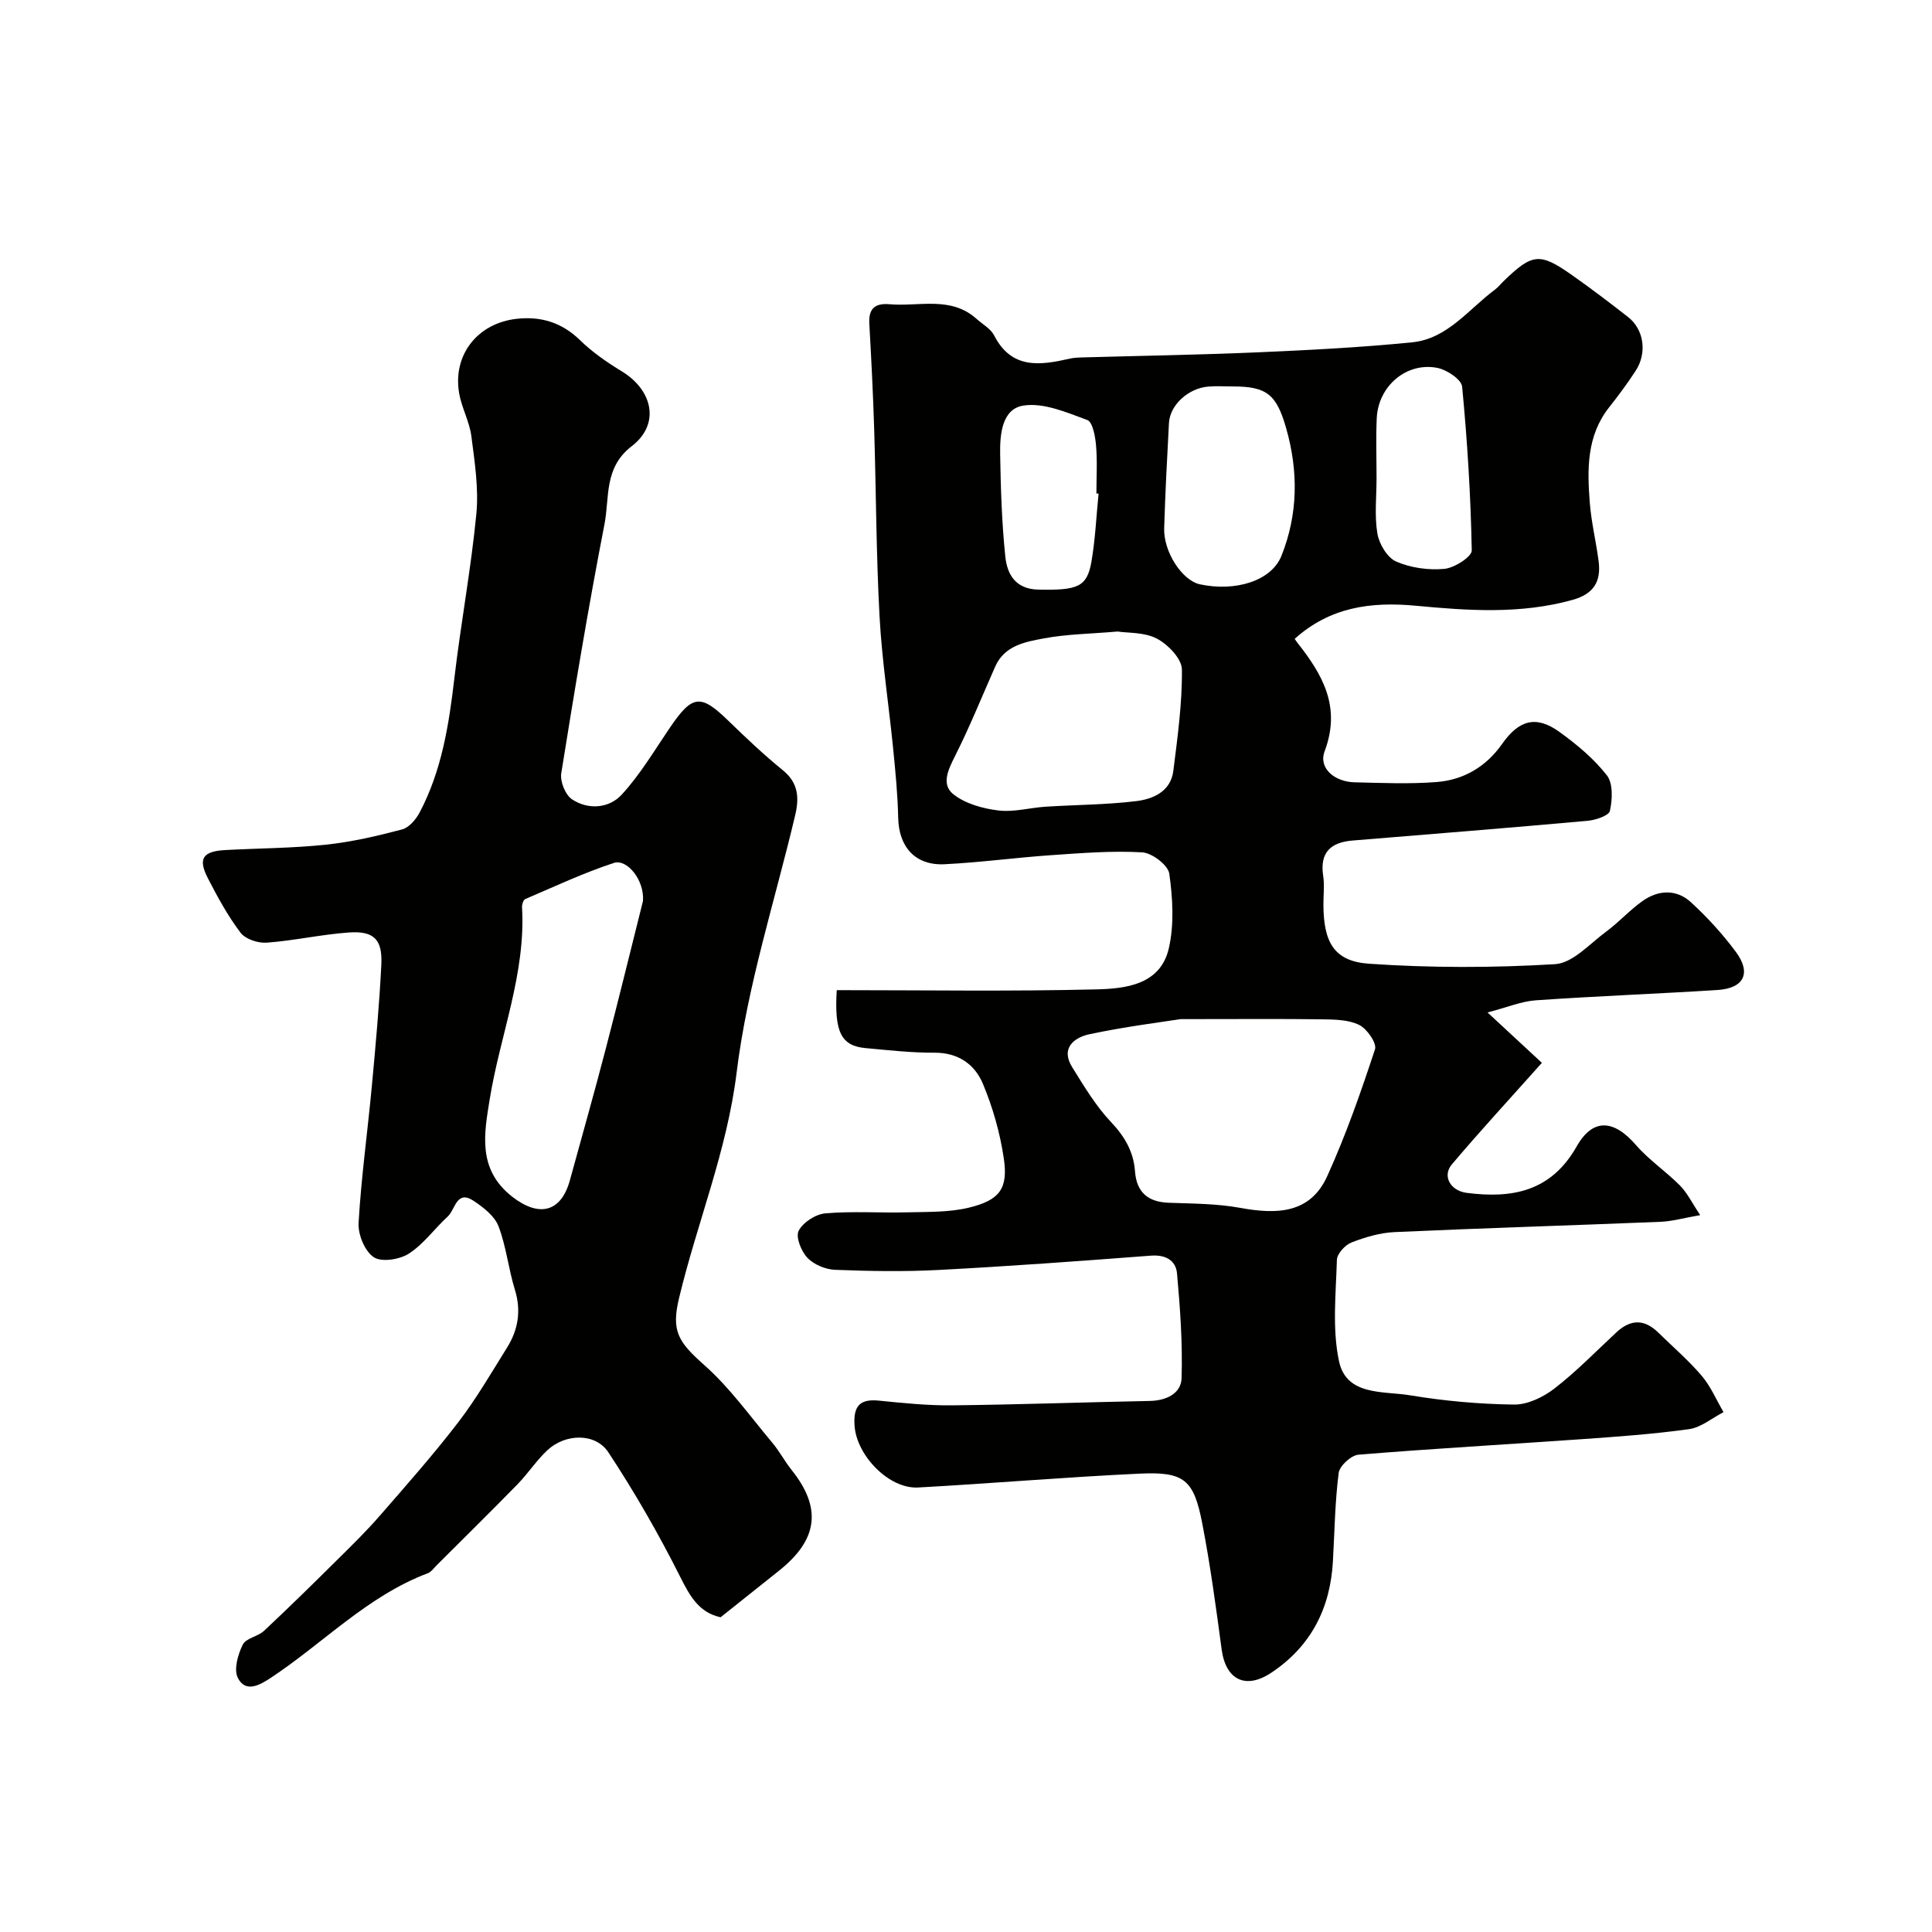
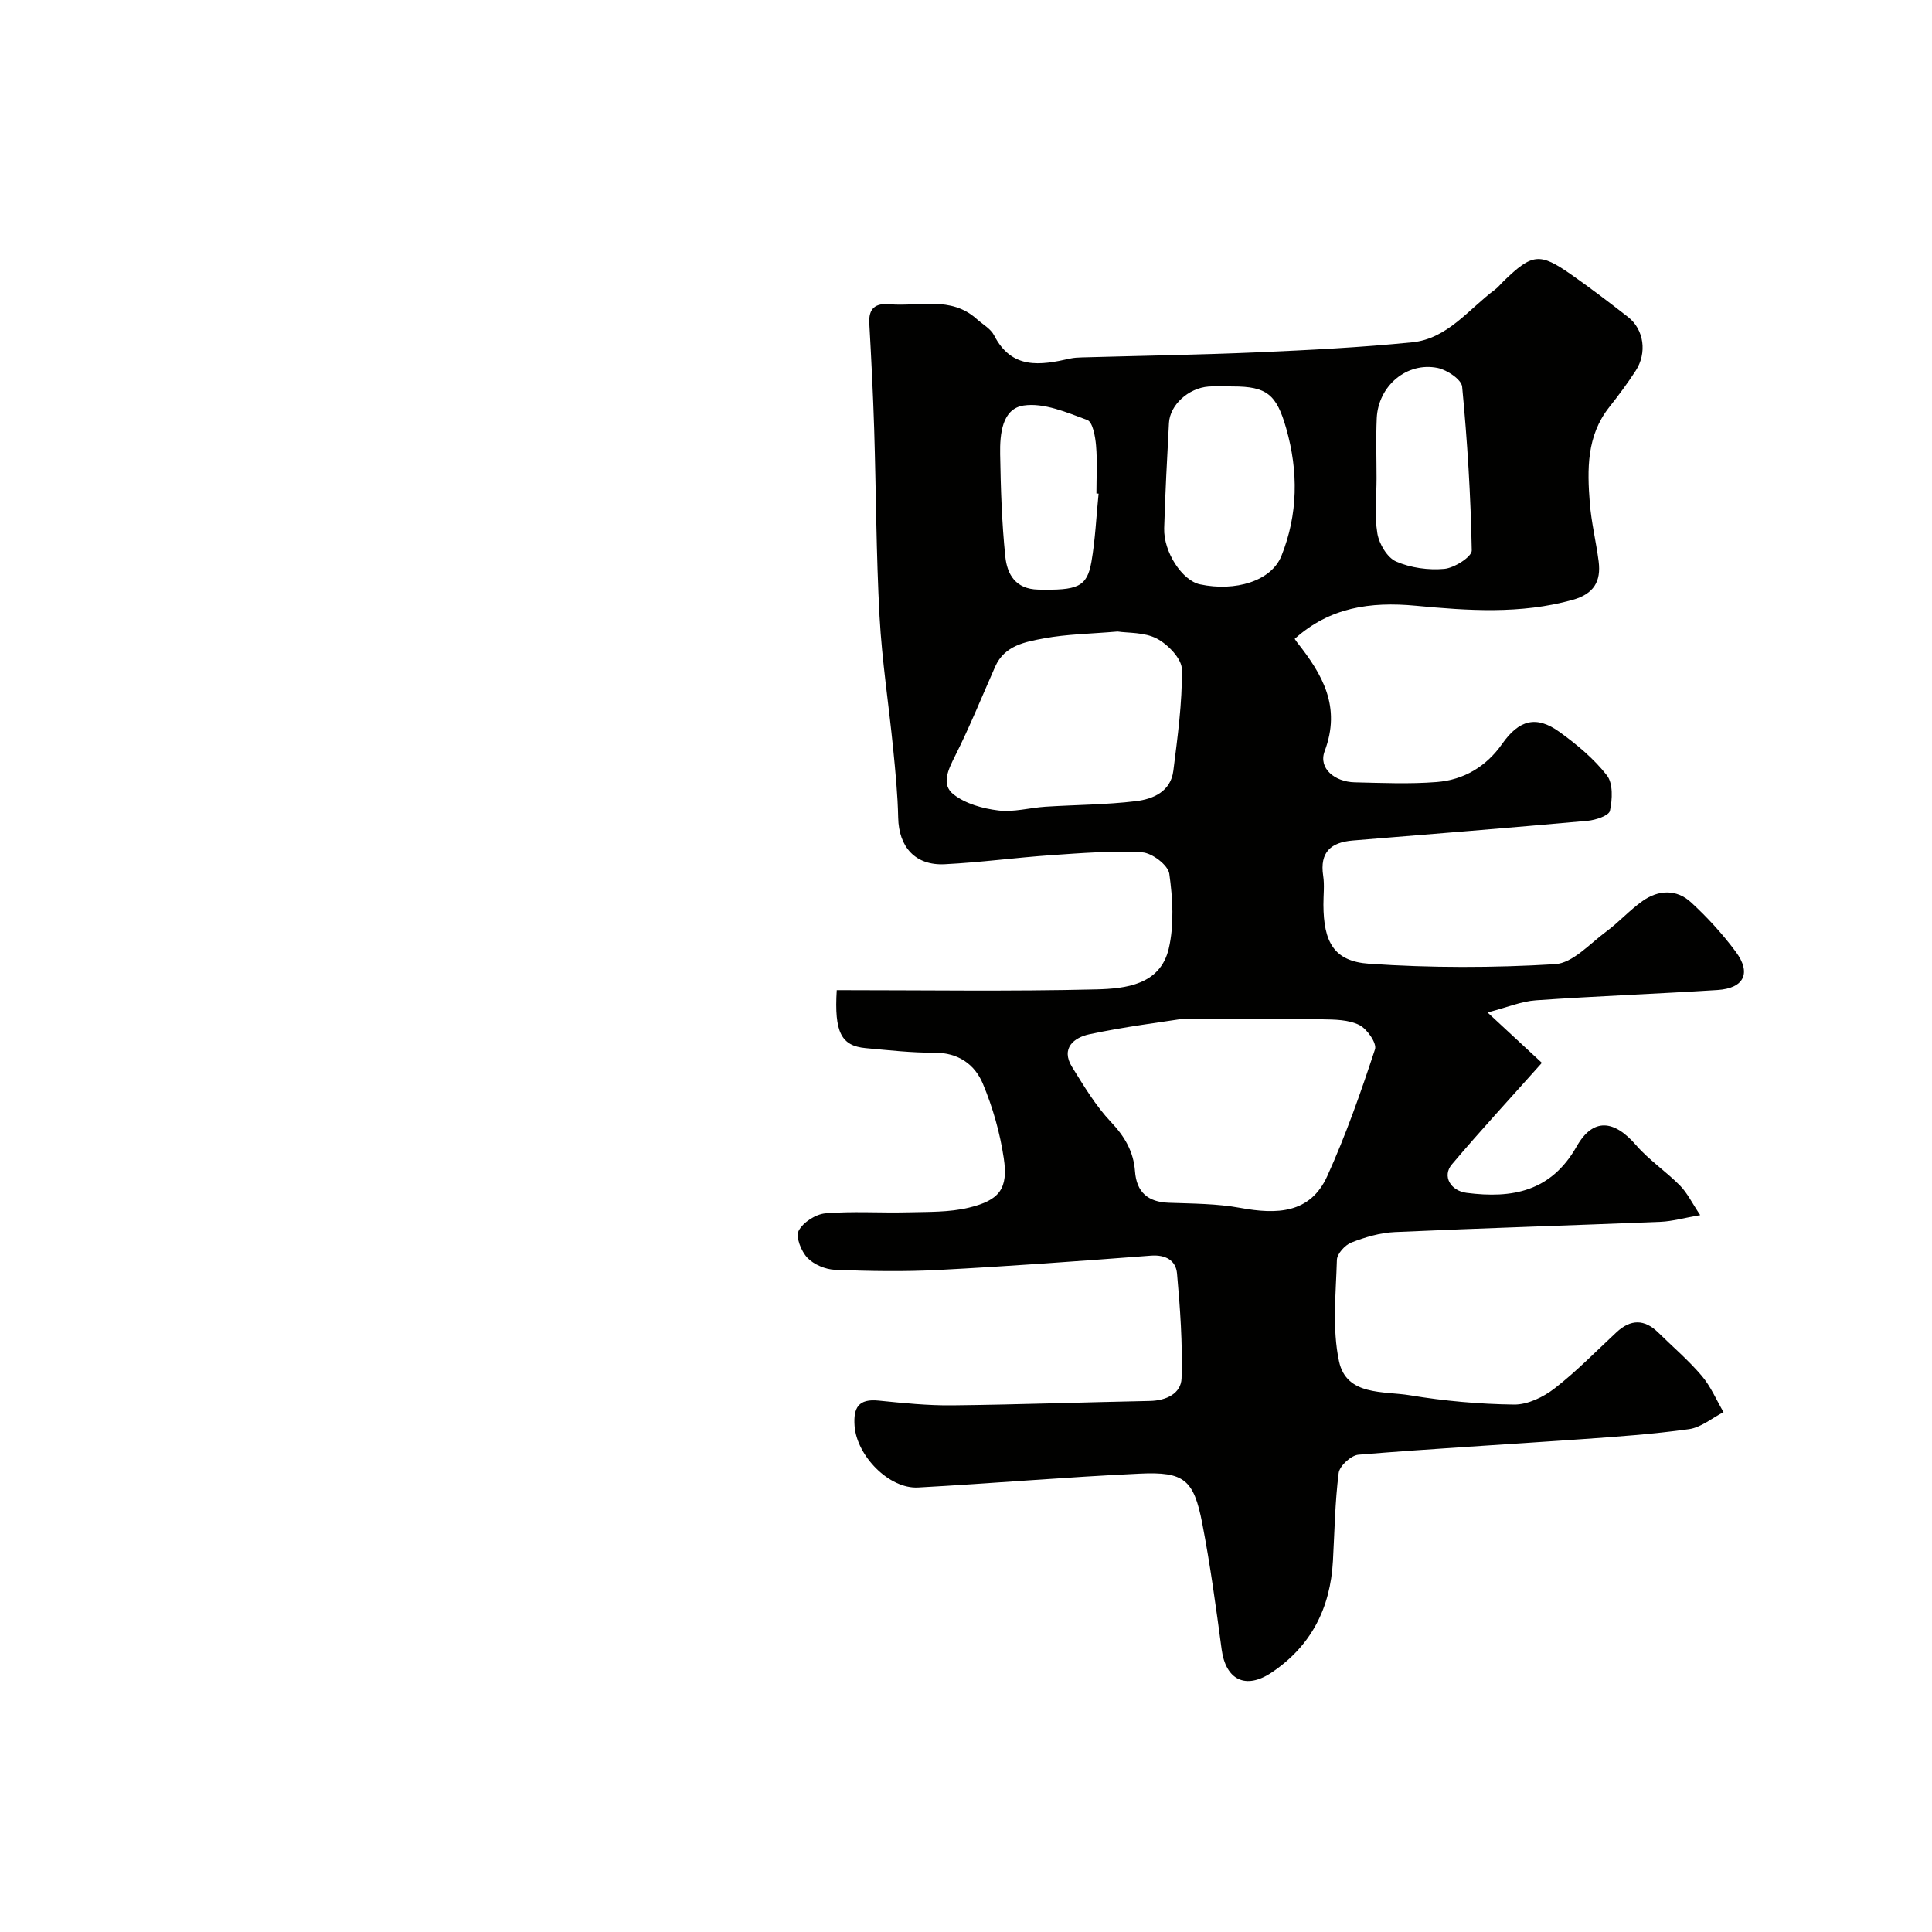
<svg xmlns="http://www.w3.org/2000/svg" enable-background="new 0 0 400 400" viewBox="0 0 400 400">
  <g fill="#010100">
    <path d="m173.24 205c18.15 0 35.96.28 53.75-.16 6.06-.15 13.23-.94 14.99-8.45 1.15-4.94.82-10.42.11-15.5-.25-1.78-3.58-4.31-5.62-4.42-6.23-.36-12.53.15-18.79.58-7.37.51-14.71 1.51-22.08 1.88-6.1.31-9.52-3.57-9.64-9.64-.1-4.76-.57-9.53-1.04-14.28-.91-9.14-2.32-18.24-2.82-27.4-.7-12.91-.71-25.86-1.11-38.79-.23-7.3-.6-14.59-1.01-21.88-.17-3.11 1.27-4.21 4.19-3.95 6.1.54 12.67-1.78 18.04 3.05 1.23 1.11 2.89 2 3.6 3.38 3.65 7.13 9.57 6.22 15.74 4.82.8-.18 1.64-.22 2.46-.24 12.1-.34 24.21-.53 36.3-1.05 10.71-.47 21.43-1.01 32.09-2.08 7.3-.74 11.66-6.86 17.12-10.91.66-.49 1.18-1.17 1.78-1.75 5.93-5.74 7.46-5.95 14-1.37 4.01 2.81 7.92 5.79 11.78 8.8 3.29 2.57 3.98 7.43 1.56 11.14-1.69 2.6-3.55 5.1-5.47 7.53-4.7 5.94-4.56 12.87-4.02 19.81.32 4.06 1.31 8.05 1.83 12.1.53 4.15-.99 6.75-5.4 7.98-10.76 3-21.67 2.23-32.46 1.21-9.46-.89-17.84.35-25.07 6.86.3.44.39.58.49.71 5.26 6.65 9.18 13.33 5.71 22.56-1.33 3.55 2.12 6.34 6.22 6.43 5.66.13 11.36.38 16.99-.06 5.59-.44 10.24-3.19 13.53-7.88 3.5-4.99 7.06-5.97 11.88-2.49 3.59 2.59 7.12 5.53 9.82 8.99 1.3 1.67 1.14 4.98.63 7.34-.21 1-2.96 1.92-4.63 2.07-16.2 1.46-32.41 2.75-48.62 4.08-4.53.37-6.86 2.43-6.12 7.3.3 1.95.04 3.99.05 5.99.03 7.75 2.18 11.72 9.45 12.22 12.79.88 25.72.86 38.51.09 3.66-.22 7.17-4.22 10.57-6.73 2.64-1.94 4.87-4.46 7.55-6.35 3.27-2.32 7.02-2.48 10.01.26 3.39 3.11 6.55 6.57 9.29 10.26 3.27 4.4 1.7 7.56-3.79 7.91-12.52.79-25.06 1.26-37.58 2.13-3.04.21-6 1.47-10.03 2.52 4.82 4.47 8.51 7.89 11.25 10.43-6.57 7.37-12.76 14.07-18.64 21.03-2.04 2.41-.29 5.46 3.07 5.89 9.42 1.21 17.47-.26 22.77-9.61 3.39-5.98 7.74-5.54 12.3-.27 2.68 3.09 6.2 5.44 9.09 8.36 1.51 1.53 2.49 3.59 4.19 6.13-3.46.6-5.81 1.28-8.17 1.38-18.36.75-36.73 1.3-55.09 2.13-3.03.14-6.11 1.05-8.96 2.16-1.31.51-2.96 2.33-3 3.59-.2 7.01-1 14.26.44 21 1.54 7.21 9.21 6.13 14.7 7.04 7.1 1.18 14.35 1.83 21.55 1.92 2.8.03 6.05-1.54 8.36-3.33 4.56-3.53 8.61-7.71 12.85-11.65 2.92-2.71 5.77-2.74 8.63.07 3.02 2.96 6.26 5.73 8.99 8.94 1.88 2.2 3.04 5 4.53 7.54-2.37 1.22-4.65 3.17-7.14 3.52-7.47 1.04-15.02 1.57-22.56 2.1-15.3 1.08-30.61 1.93-45.89 3.19-1.52.13-3.9 2.31-4.09 3.77-.77 6.03-.85 12.15-1.19 18.24-.53 9.75-4.51 17.62-12.73 23.11-5.35 3.57-9.46 1.5-10.31-4.8-1.17-8.73-2.35-17.48-4.02-26.12-1.75-9.04-3.74-10.71-12.91-10.28-15.32.71-30.6 2.03-45.91 2.87-6.04.33-12.72-6.6-13.16-12.75-.27-3.81.83-5.66 4.98-5.24 5.08.51 10.2 1.04 15.29.98 13.63-.15 27.26-.64 40.88-.91 3.39-.07 6.45-1.54 6.55-4.69.23-7.22-.29-14.49-.94-21.7-.24-2.71-2.36-3.93-5.43-3.69-14.63 1.12-29.26 2.19-43.91 2.96-7.15.38-14.33.25-21.49-.03-1.97-.08-4.37-1.09-5.7-2.49-1.28-1.35-2.47-4.32-1.8-5.6.9-1.74 3.52-3.43 5.53-3.6 5.62-.48 11.32-.07 16.98-.21 4.26-.11 8.65.02 12.73-.97 6.39-1.54 8.16-3.97 7.22-10.24-.78-5.24-2.27-10.51-4.32-15.4-1.67-4-5.08-6.46-10-6.44-4.76.03-9.53-.52-14.29-.95-5.04-.47-6.5-3.28-5.97-12zm71.18 6c-3.8.6-11.41 1.54-18.88 3.13-3.09.66-6.03 2.84-3.56 6.81 2.45 3.94 4.87 8.01 8.02 11.34 2.86 3.02 4.69 6.15 4.99 10.22.32 4.34 2.67 6.37 7.01 6.52 4.94.18 9.96.17 14.8 1.06 7.49 1.37 14.45 1.24 17.99-6.57 3.86-8.51 6.97-17.39 9.89-26.27.41-1.26-1.65-4.23-3.26-5.03-2.2-1.1-5.06-1.13-7.64-1.17-8.5-.12-17.01-.04-29.36-.04zm-13.03-80.25c-5.73.49-10.54.54-15.2 1.41-3.9.73-8.2 1.45-10.15 5.86-2.73 6.17-5.26 12.45-8.29 18.47-1.43 2.85-2.96 5.93-.32 7.99 2.48 1.94 6.06 2.93 9.29 3.32 3.16.39 6.48-.57 9.74-.78 6.24-.4 12.53-.4 18.73-1.15 3.56-.43 7.2-1.99 7.74-6.3.87-6.97 1.85-13.99 1.77-20.97-.02-2.21-2.87-5.16-5.16-6.37-2.58-1.37-6-1.15-8.15-1.48zm23.82-50.74c-1.66 0-3.34-.11-4.99.02-4.2.33-8 3.82-8.2 7.55-.39 7.25-.77 14.51-.99 21.77-.15 4.96 3.75 10.85 7.41 11.63 7.32 1.56 14.77-.67 16.87-5.9 3.43-8.57 3.53-17.47.98-26.41-2-7-4-8.67-11.08-8.66zm29.79 19.02c0 3.82-.45 7.71.17 11.42.36 2.16 2.04 4.99 3.87 5.8 3.01 1.32 6.69 1.83 9.99 1.53 2.08-.19 5.71-2.51 5.68-3.82-.21-11.31-.91-22.63-1.99-33.9-.14-1.49-3.13-3.48-5.07-3.88-6.4-1.3-12.3 3.72-12.61 10.4-.19 4.15-.04 8.3-.04 12.45zm-57.55 3.17c-.15-.01-.3-.03-.45-.04 0-3.32.21-6.66-.08-9.96-.16-1.85-.69-4.83-1.81-5.24-4.24-1.57-8.98-3.62-13.17-3-4.49.66-4.94 5.95-4.87 10.05.12 7.09.34 14.2 1.07 21.24.38 3.63 2.09 6.72 6.81 6.82 8.12.17 10.08-.5 11.01-5.71.81-4.67 1.01-9.44 1.49-14.16z" />
-     <path d="m149.19 334.84c-4.48-.99-6.34-4.35-8.36-8.37-4.45-8.86-9.42-17.51-14.88-25.79-2.69-4.08-8.93-3.89-12.63-.42-2.27 2.13-4 4.81-6.17 7.04-5.52 5.65-11.15 11.19-16.74 16.77-.59.58-1.12 1.38-1.84 1.65-12.52 4.73-21.66 14.5-32.54 21.68-2.2 1.45-5.2 3.19-6.8-.04-.86-1.74.03-4.82 1.03-6.85.66-1.35 3.13-1.67 4.41-2.87 5.21-4.88 10.31-9.89 15.38-14.92 2.95-2.92 5.93-5.84 8.65-8.98 5.5-6.32 11.06-12.61 16.16-19.25 3.74-4.87 6.84-10.23 10.1-15.45 2.31-3.7 2.99-7.63 1.65-11.99-1.34-4.33-1.79-8.96-3.4-13.17-.81-2.12-3.12-3.9-5.14-5.25-3.55-2.37-3.8 1.78-5.35 3.21-2.75 2.53-5 5.73-8.07 7.71-1.91 1.23-5.66 1.82-7.27.74-1.86-1.24-3.28-4.7-3.14-7.1.55-9.48 1.87-18.91 2.75-28.38.78-8.35 1.54-16.71 1.96-25.09.26-5.21-1.53-7.02-6.7-6.66-5.7.4-11.34 1.69-17.05 2.11-1.78.13-4.38-.73-5.39-2.05-2.64-3.49-4.77-7.4-6.78-11.31-2.09-4.07-1.05-5.57 3.67-5.82 6.93-.37 13.89-.38 20.78-1.11 5.32-.56 10.59-1.79 15.78-3.16 1.44-.38 2.88-2.09 3.64-3.54 4.56-8.66 6.05-18.13 7.17-27.74 1.33-11.36 3.45-22.63 4.55-34.01.51-5.3-.34-10.79-1.03-16.13-.39-3.02-2.01-5.87-2.53-8.88-1.37-7.96 3.83-14.54 11.97-15.42 5.02-.54 9.31.78 13.06 4.43 2.55 2.49 5.57 4.58 8.63 6.44 6.5 3.96 7.97 10.98 2.08 15.5-5.82 4.47-4.57 10.65-5.65 16.17-3.33 17.12-6.19 34.34-8.95 51.57-.27 1.69.86 4.48 2.24 5.39 3.39 2.24 7.68 1.84 10.27-.97 3.83-4.16 6.78-9.16 9.99-13.88 4.63-6.81 6.34-7.01 12.01-1.51 3.67 3.56 7.4 7.11 11.37 10.33 3.25 2.64 3.4 5.74 2.55 9.33-4.19 17.71-9.9 35.23-12.11 53.19-2 16.31-8.19 31.14-11.93 46.77-1.64 6.83-.18 9.07 5.22 13.86 5.3 4.69 9.51 10.64 14.11 16.11 1.46 1.74 2.53 3.8 3.95 5.58 6.33 7.91 5.52 14.47-2.66 20.95-3.99 3.18-7.97 6.36-12.02 9.58zm-16.07-148.29c.34-4.32-3.29-8.78-6.02-7.89-6.26 2.05-12.27 4.88-18.35 7.48-.4.17-.7 1.1-.67 1.66.81 13.79-4.55 26.52-6.69 39.79-1.13 7-2.63 14.51 4.69 20.2 5.43 4.22 10.06 3.31 11.91-3.43 2.49-9.09 5.07-18.16 7.44-27.28 2.75-10.54 5.33-21.14 7.69-30.53z" />
  </g>
</svg>